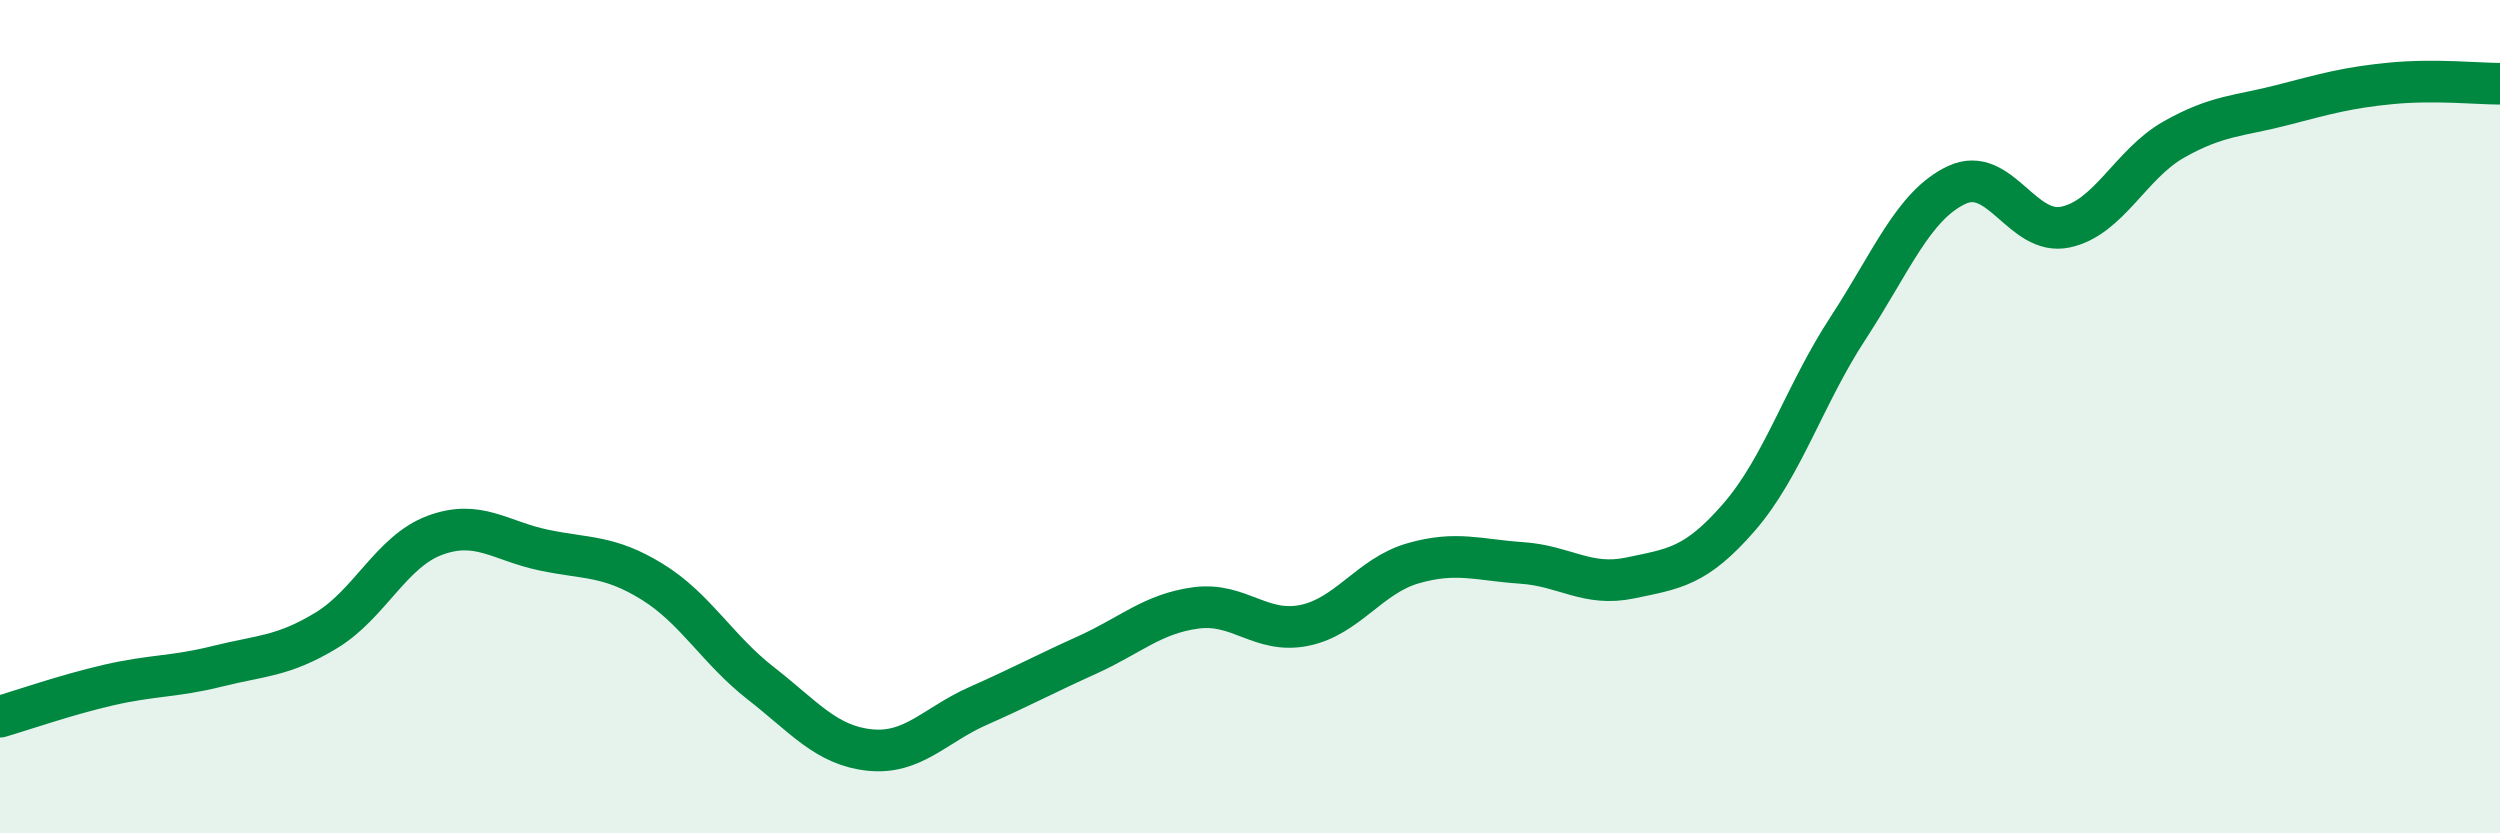
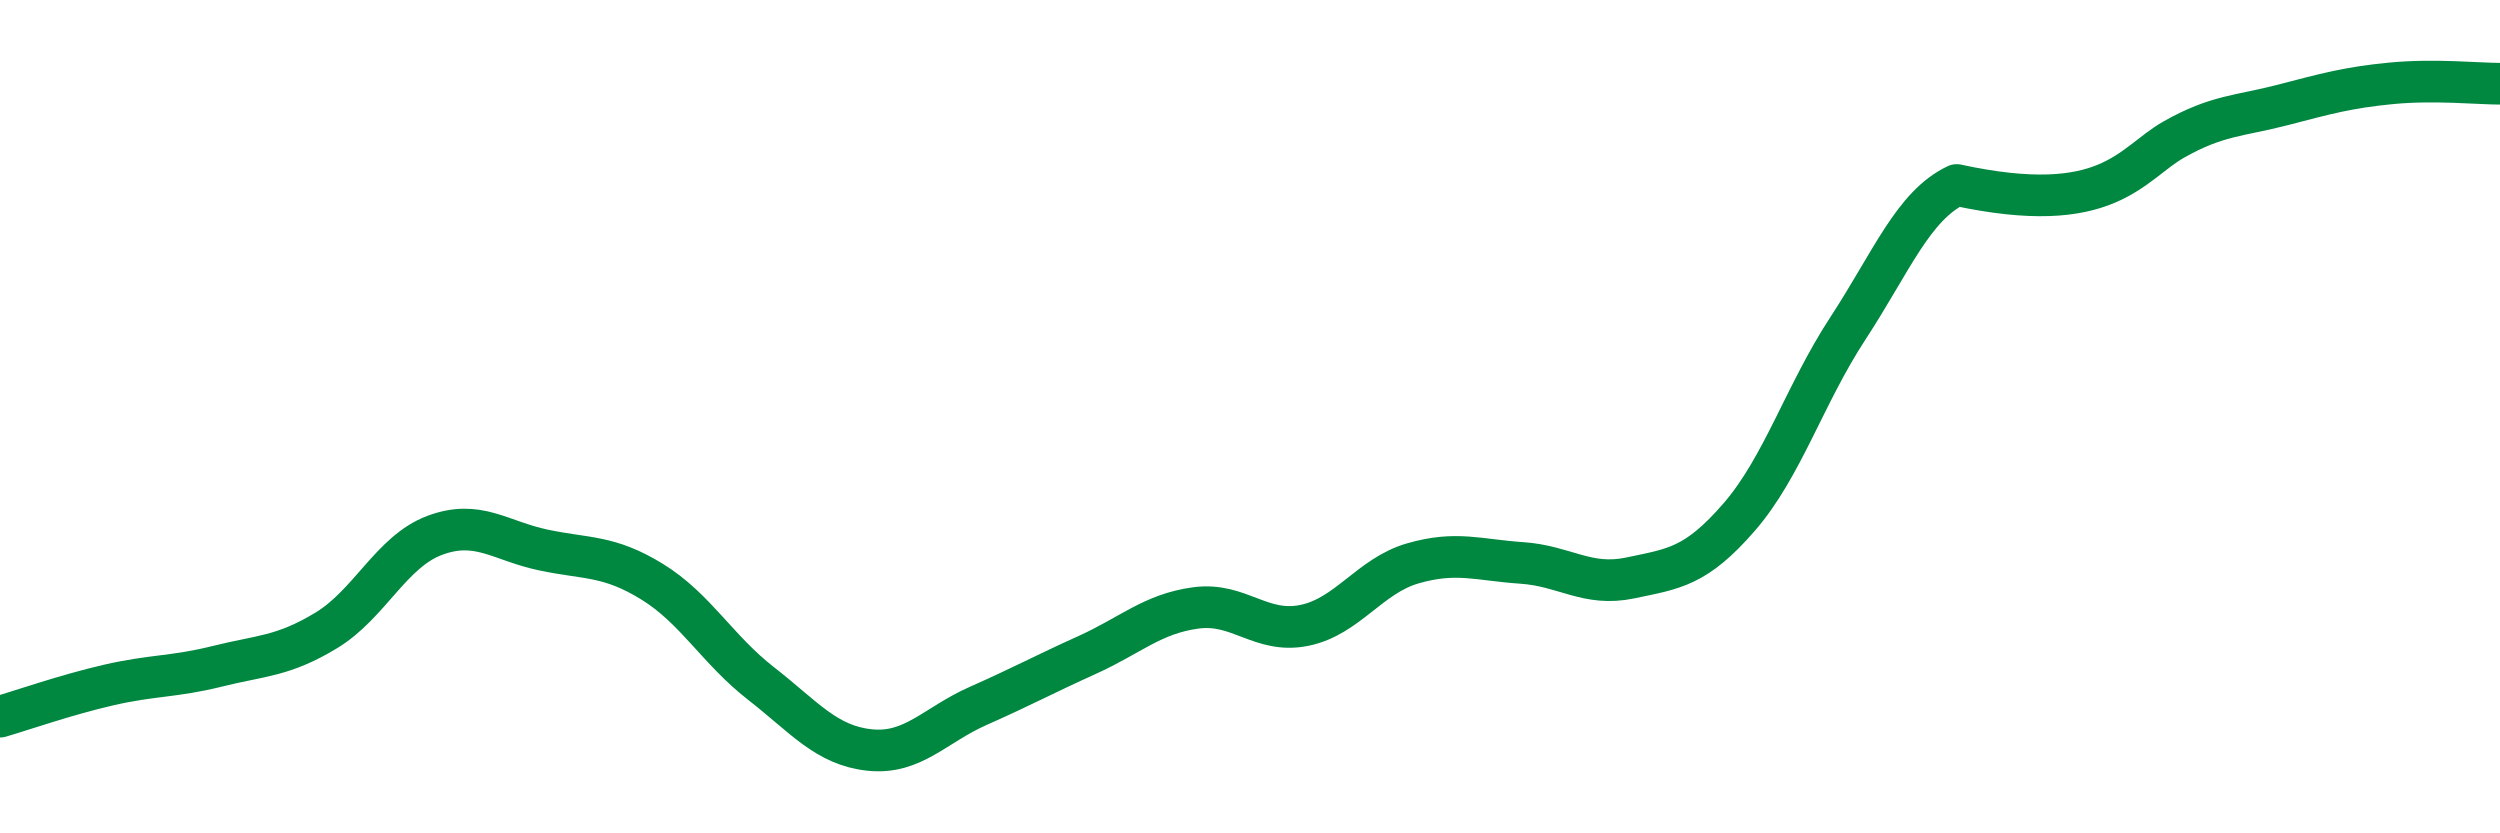
<svg xmlns="http://www.w3.org/2000/svg" width="60" height="20" viewBox="0 0 60 20">
-   <path d="M 0,17.2 C 0.52,17.05 1.57,16.68 2.61,16.44 C 3.65,16.2 4.18,16.25 5.22,15.99 C 6.26,15.73 6.79,15.76 7.83,15.13 C 8.87,14.5 9.39,13.24 10.43,12.85 C 11.47,12.46 12,12.98 13.04,13.2 C 14.08,13.42 14.61,13.32 15.65,13.96 C 16.69,14.6 17.22,15.59 18.26,16.4 C 19.3,17.21 19.83,17.89 20.87,18 C 21.91,18.11 22.44,17.4 23.48,16.94 C 24.52,16.48 25.05,16.19 26.09,15.72 C 27.13,15.25 27.66,14.73 28.7,14.59 C 29.74,14.45 30.26,15.22 31.3,15.01 C 32.34,14.8 32.87,13.82 33.91,13.52 C 34.95,13.22 35.48,13.44 36.52,13.51 C 37.56,13.58 38.09,14.09 39.13,13.87 C 40.17,13.65 40.7,13.61 41.74,12.41 C 42.78,11.21 43.31,9.47 44.35,7.88 C 45.39,6.29 45.92,4.93 46.96,4.44 C 48,3.95 48.53,5.67 49.57,5.45 C 50.61,5.23 51.13,3.94 52.17,3.35 C 53.21,2.76 53.74,2.79 54.78,2.52 C 55.82,2.25 56.35,2.1 57.39,2 C 58.43,1.9 59.48,2.01 60,2.01L60 20L0 20Z" fill="#008740" opacity="0.1" stroke-linecap="round" stroke-linejoin="round" />
-   <path d="M 0,17.2 C 0.52,17.05 1.57,16.68 2.61,16.44 C 3.65,16.2 4.18,16.25 5.22,15.99 C 6.26,15.73 6.79,15.76 7.83,15.13 C 8.87,14.5 9.39,13.24 10.43,12.85 C 11.47,12.46 12,12.98 13.04,13.2 C 14.08,13.42 14.61,13.32 15.65,13.96 C 16.69,14.6 17.22,15.59 18.26,16.4 C 19.3,17.21 19.83,17.89 20.87,18 C 21.91,18.11 22.44,17.4 23.48,16.94 C 24.52,16.48 25.05,16.19 26.09,15.72 C 27.13,15.25 27.66,14.73 28.7,14.59 C 29.74,14.45 30.26,15.22 31.3,15.01 C 32.34,14.8 32.87,13.82 33.91,13.52 C 34.95,13.22 35.48,13.44 36.52,13.51 C 37.56,13.58 38.09,14.09 39.13,13.87 C 40.17,13.65 40.7,13.61 41.74,12.41 C 42.78,11.21 43.31,9.47 44.35,7.88 C 45.39,6.29 45.92,4.93 46.96,4.44 C 48,3.95 48.53,5.67 49.57,5.45 C 50.61,5.23 51.13,3.94 52.17,3.35 C 53.21,2.76 53.74,2.79 54.78,2.52 C 55.82,2.25 56.35,2.1 57.39,2 C 58.43,1.9 59.48,2.01 60,2.01" stroke="#008740" stroke-width="1" fill="none" stroke-linecap="round" stroke-linejoin="round" />
+   <path d="M 0,17.2 C 0.52,17.05 1.57,16.68 2.61,16.44 C 3.65,16.2 4.18,16.25 5.22,15.99 C 6.26,15.73 6.79,15.76 7.83,15.13 C 8.87,14.5 9.39,13.24 10.43,12.85 C 11.47,12.46 12,12.98 13.04,13.2 C 14.08,13.42 14.61,13.32 15.65,13.96 C 16.69,14.6 17.22,15.59 18.26,16.4 C 19.3,17.21 19.83,17.89 20.87,18 C 21.91,18.11 22.44,17.4 23.48,16.94 C 24.52,16.48 25.05,16.19 26.09,15.72 C 27.13,15.25 27.66,14.73 28.7,14.59 C 29.74,14.45 30.26,15.22 31.3,15.01 C 32.34,14.8 32.87,13.82 33.91,13.52 C 34.95,13.22 35.48,13.44 36.52,13.51 C 37.56,13.58 38.09,14.09 39.13,13.87 C 40.17,13.65 40.7,13.61 41.74,12.41 C 42.78,11.21 43.31,9.47 44.35,7.88 C 45.39,6.29 45.92,4.93 46.96,4.44 C 50.61,5.23 51.13,3.94 52.17,3.35 C 53.21,2.76 53.74,2.79 54.78,2.52 C 55.82,2.25 56.35,2.1 57.39,2 C 58.43,1.9 59.48,2.01 60,2.01" stroke="#008740" stroke-width="1" fill="none" stroke-linecap="round" stroke-linejoin="round" />
</svg>